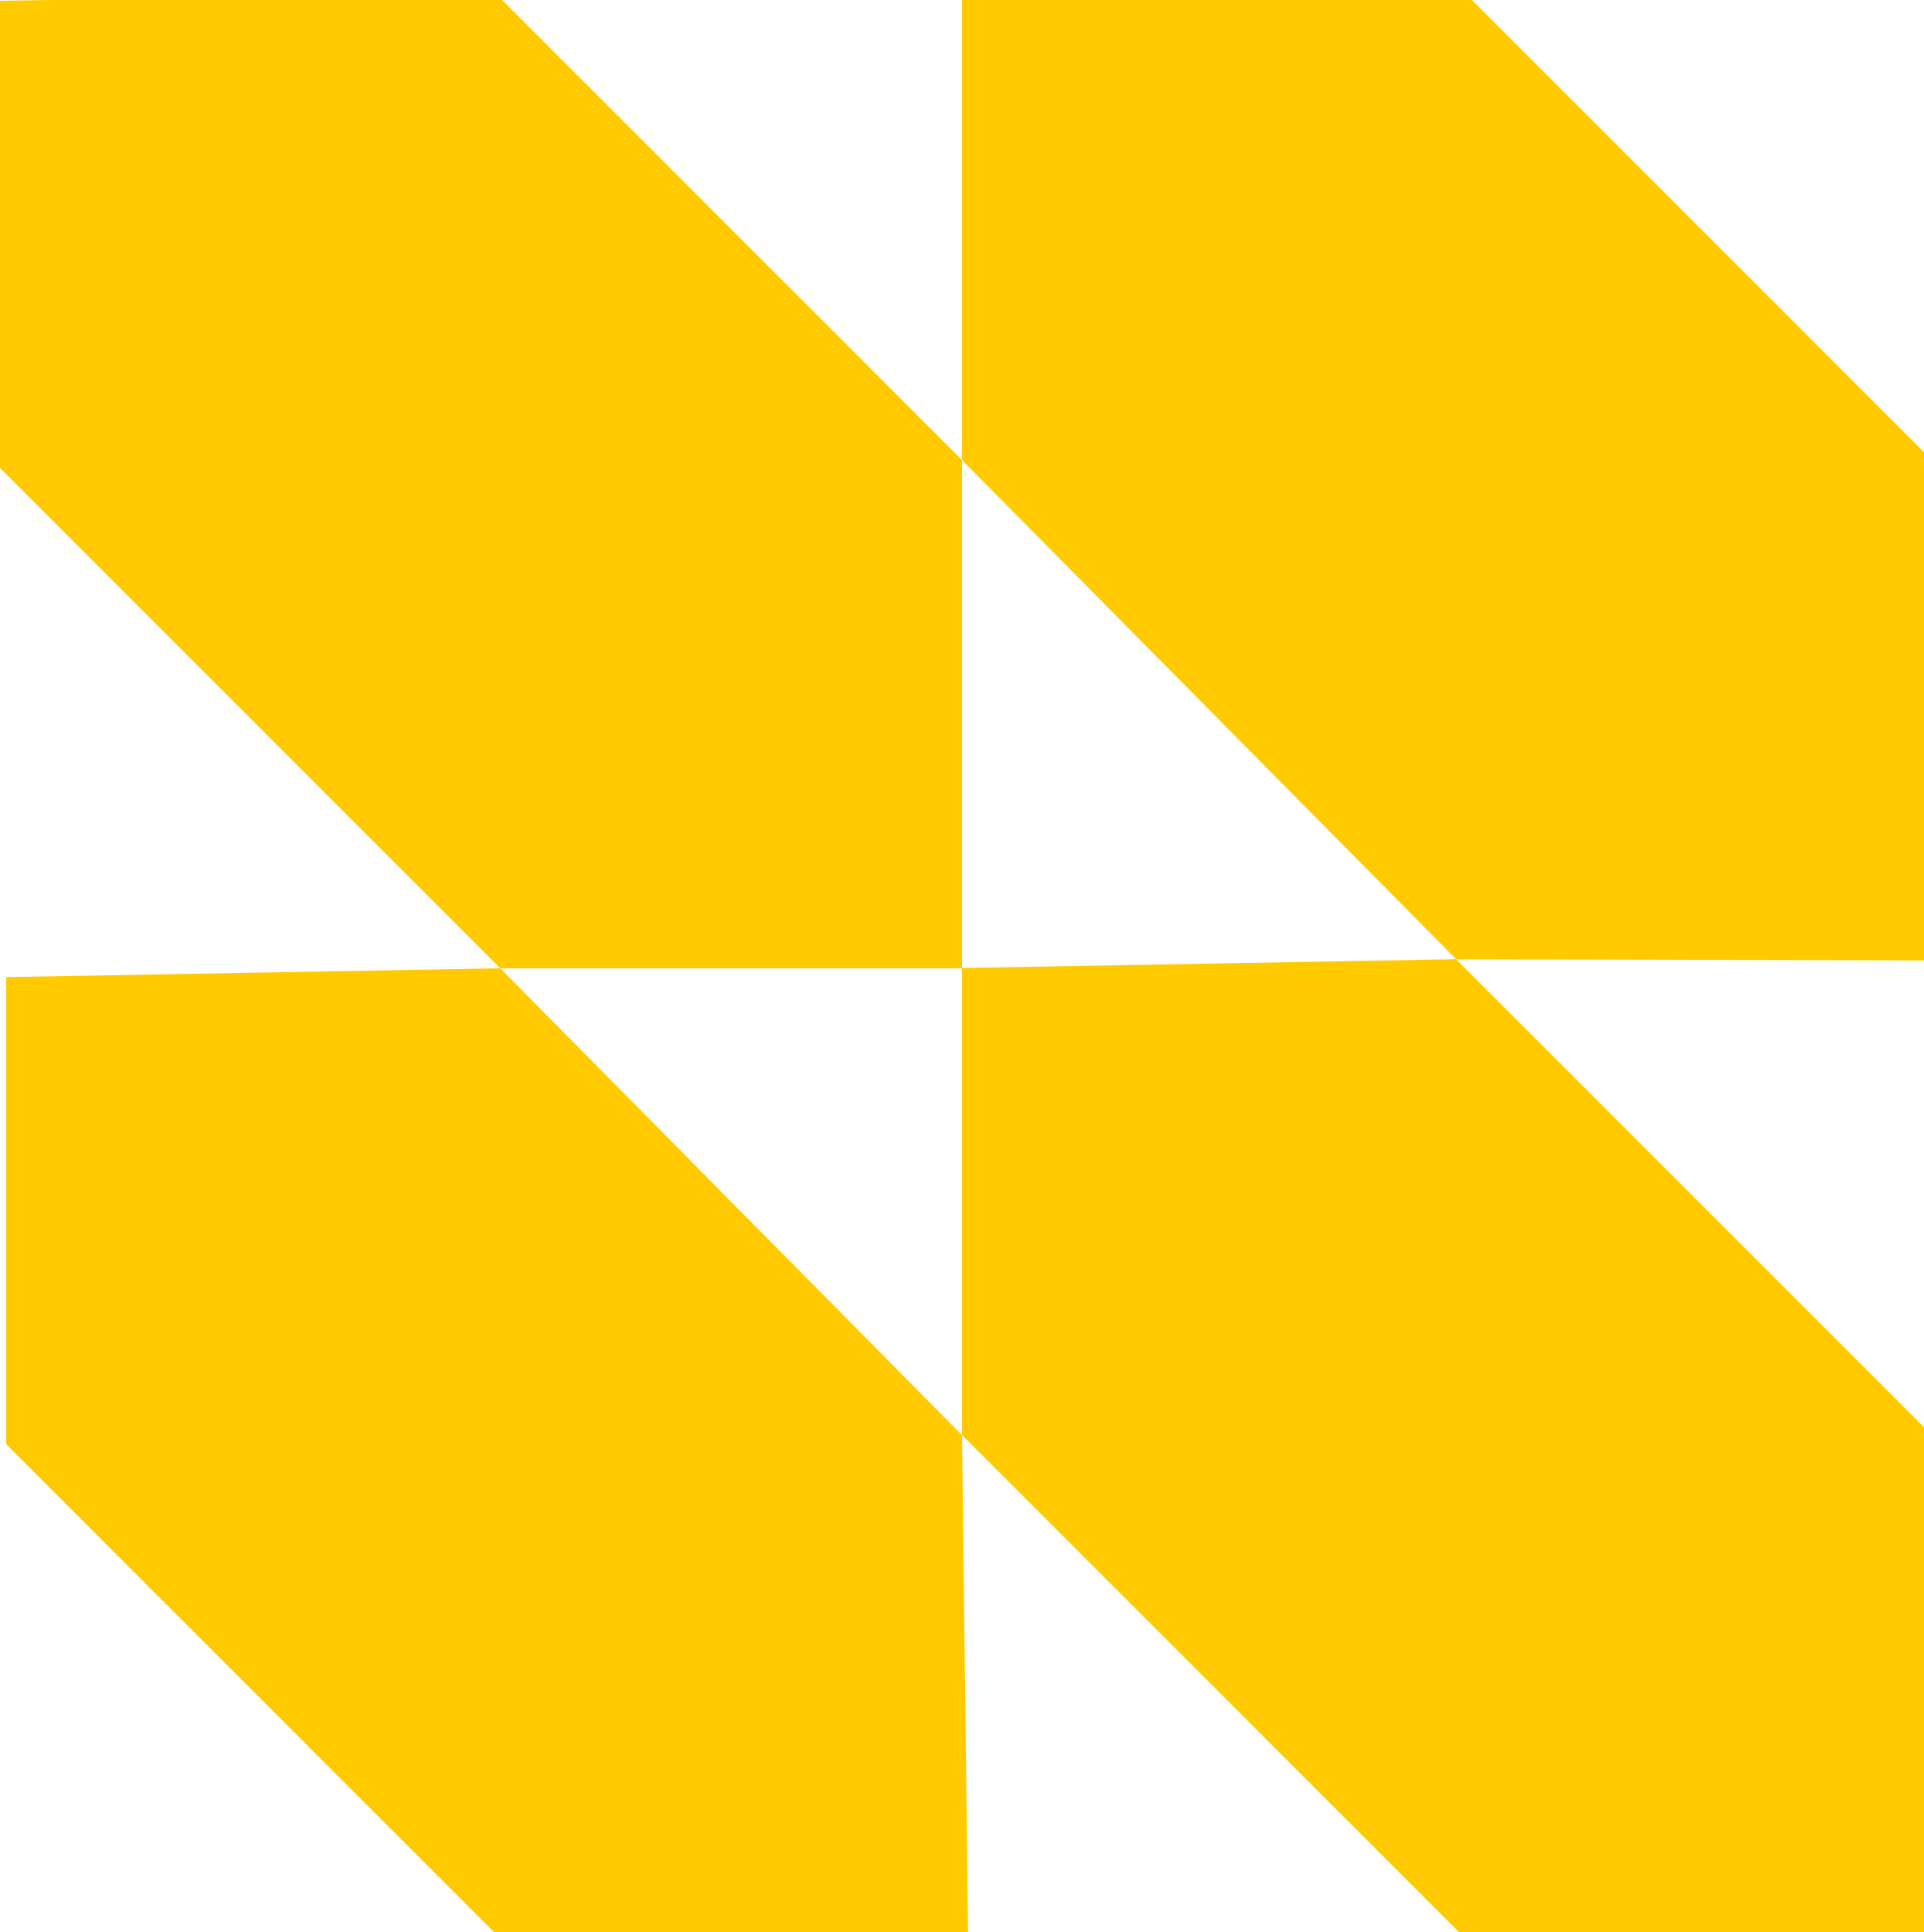
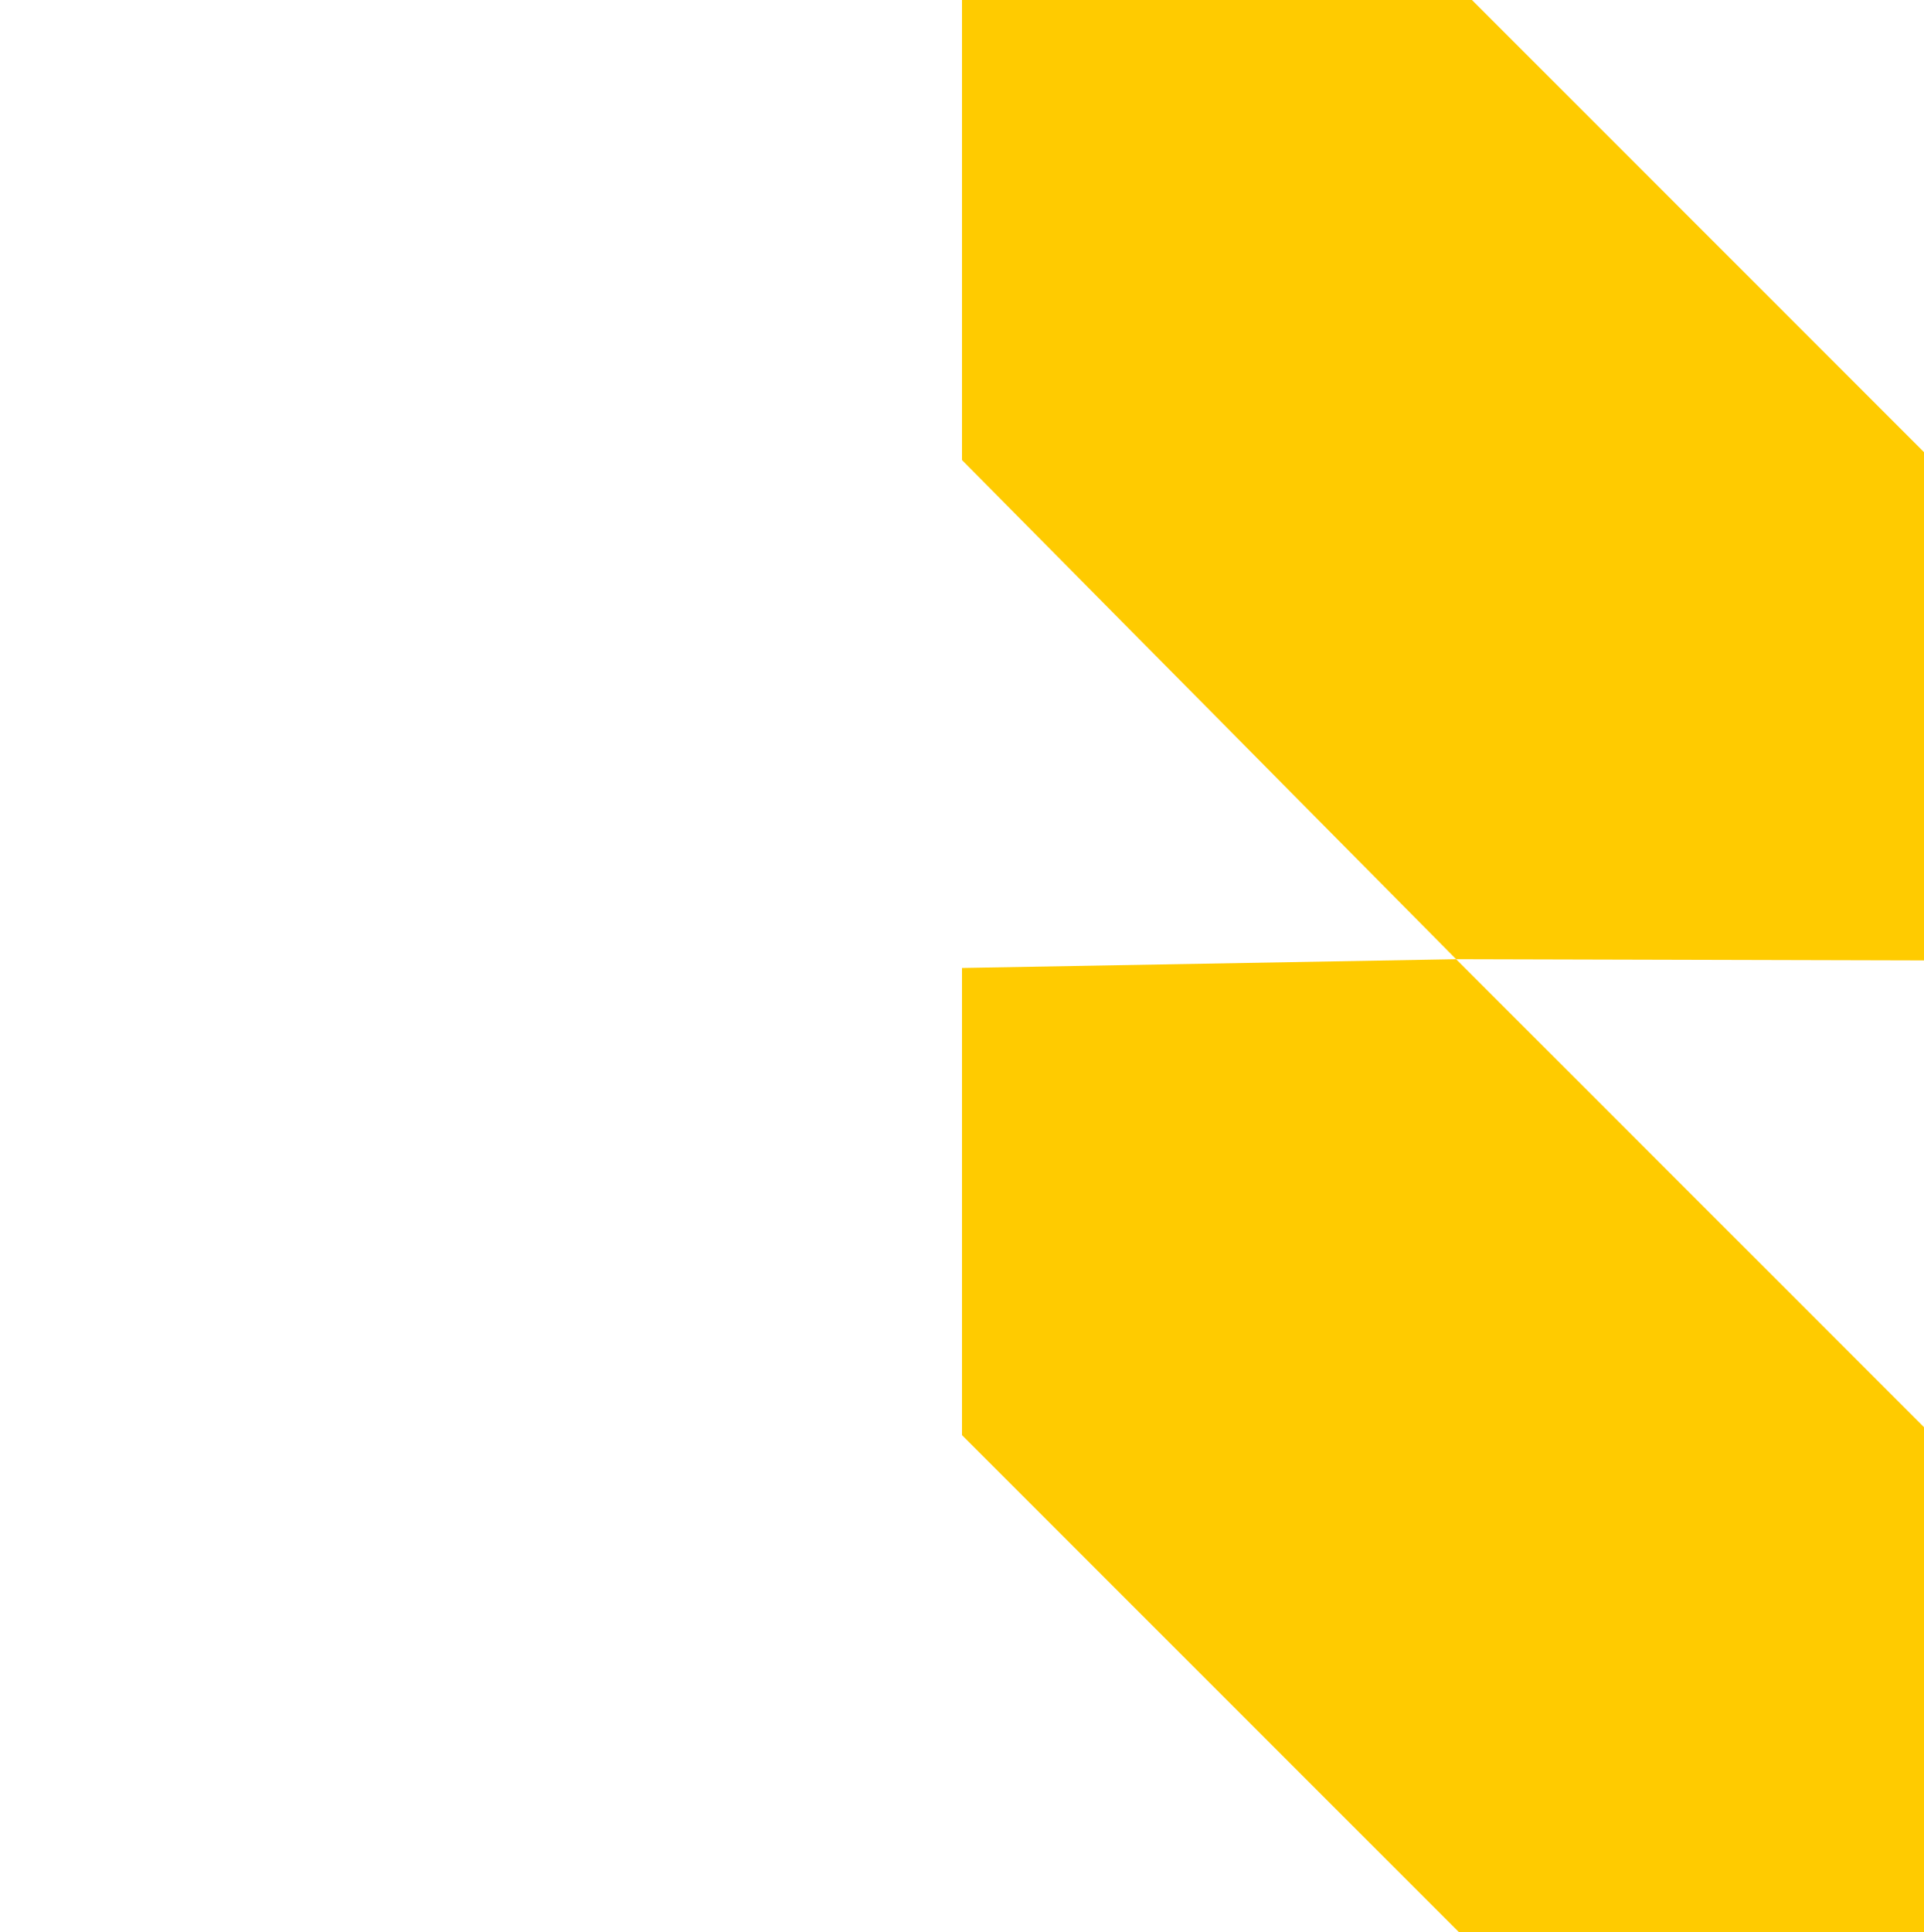
<svg xmlns="http://www.w3.org/2000/svg" id="Camada_2" data-name="Camada 2" viewBox="0 0 620.94 623.42">
  <defs>
    <style>      .cls-1 {        fill: #ffcb00;      }    </style>
  </defs>
  <g id="Camada_1-2" data-name="Camada 1">
    <g>
-       <polygon class="cls-1" points="14.91 0 0 .26 0 151 161.44 312.45 310.47 312.45 310.47 148.44 162.04 0 14.91 0" />
      <polygon class="cls-1" points="310.47 0 310.47 148.46 469.94 309.52 620.94 309.91 620.94 145.9 475.05 0 310.47 0" />
      <polygon class="cls-1" points="620.94 623.42 620.94 460.52 469.94 309.52 310.47 312.35 310.47 463.09 470.8 623.42 620.94 623.42" />
-       <polygon class="cls-1" points="312.42 623.42 310.47 463.09 161.46 312.45 2 315.28 2 466.02 159.39 623.42 312.42 623.42" />
    </g>
  </g>
</svg>